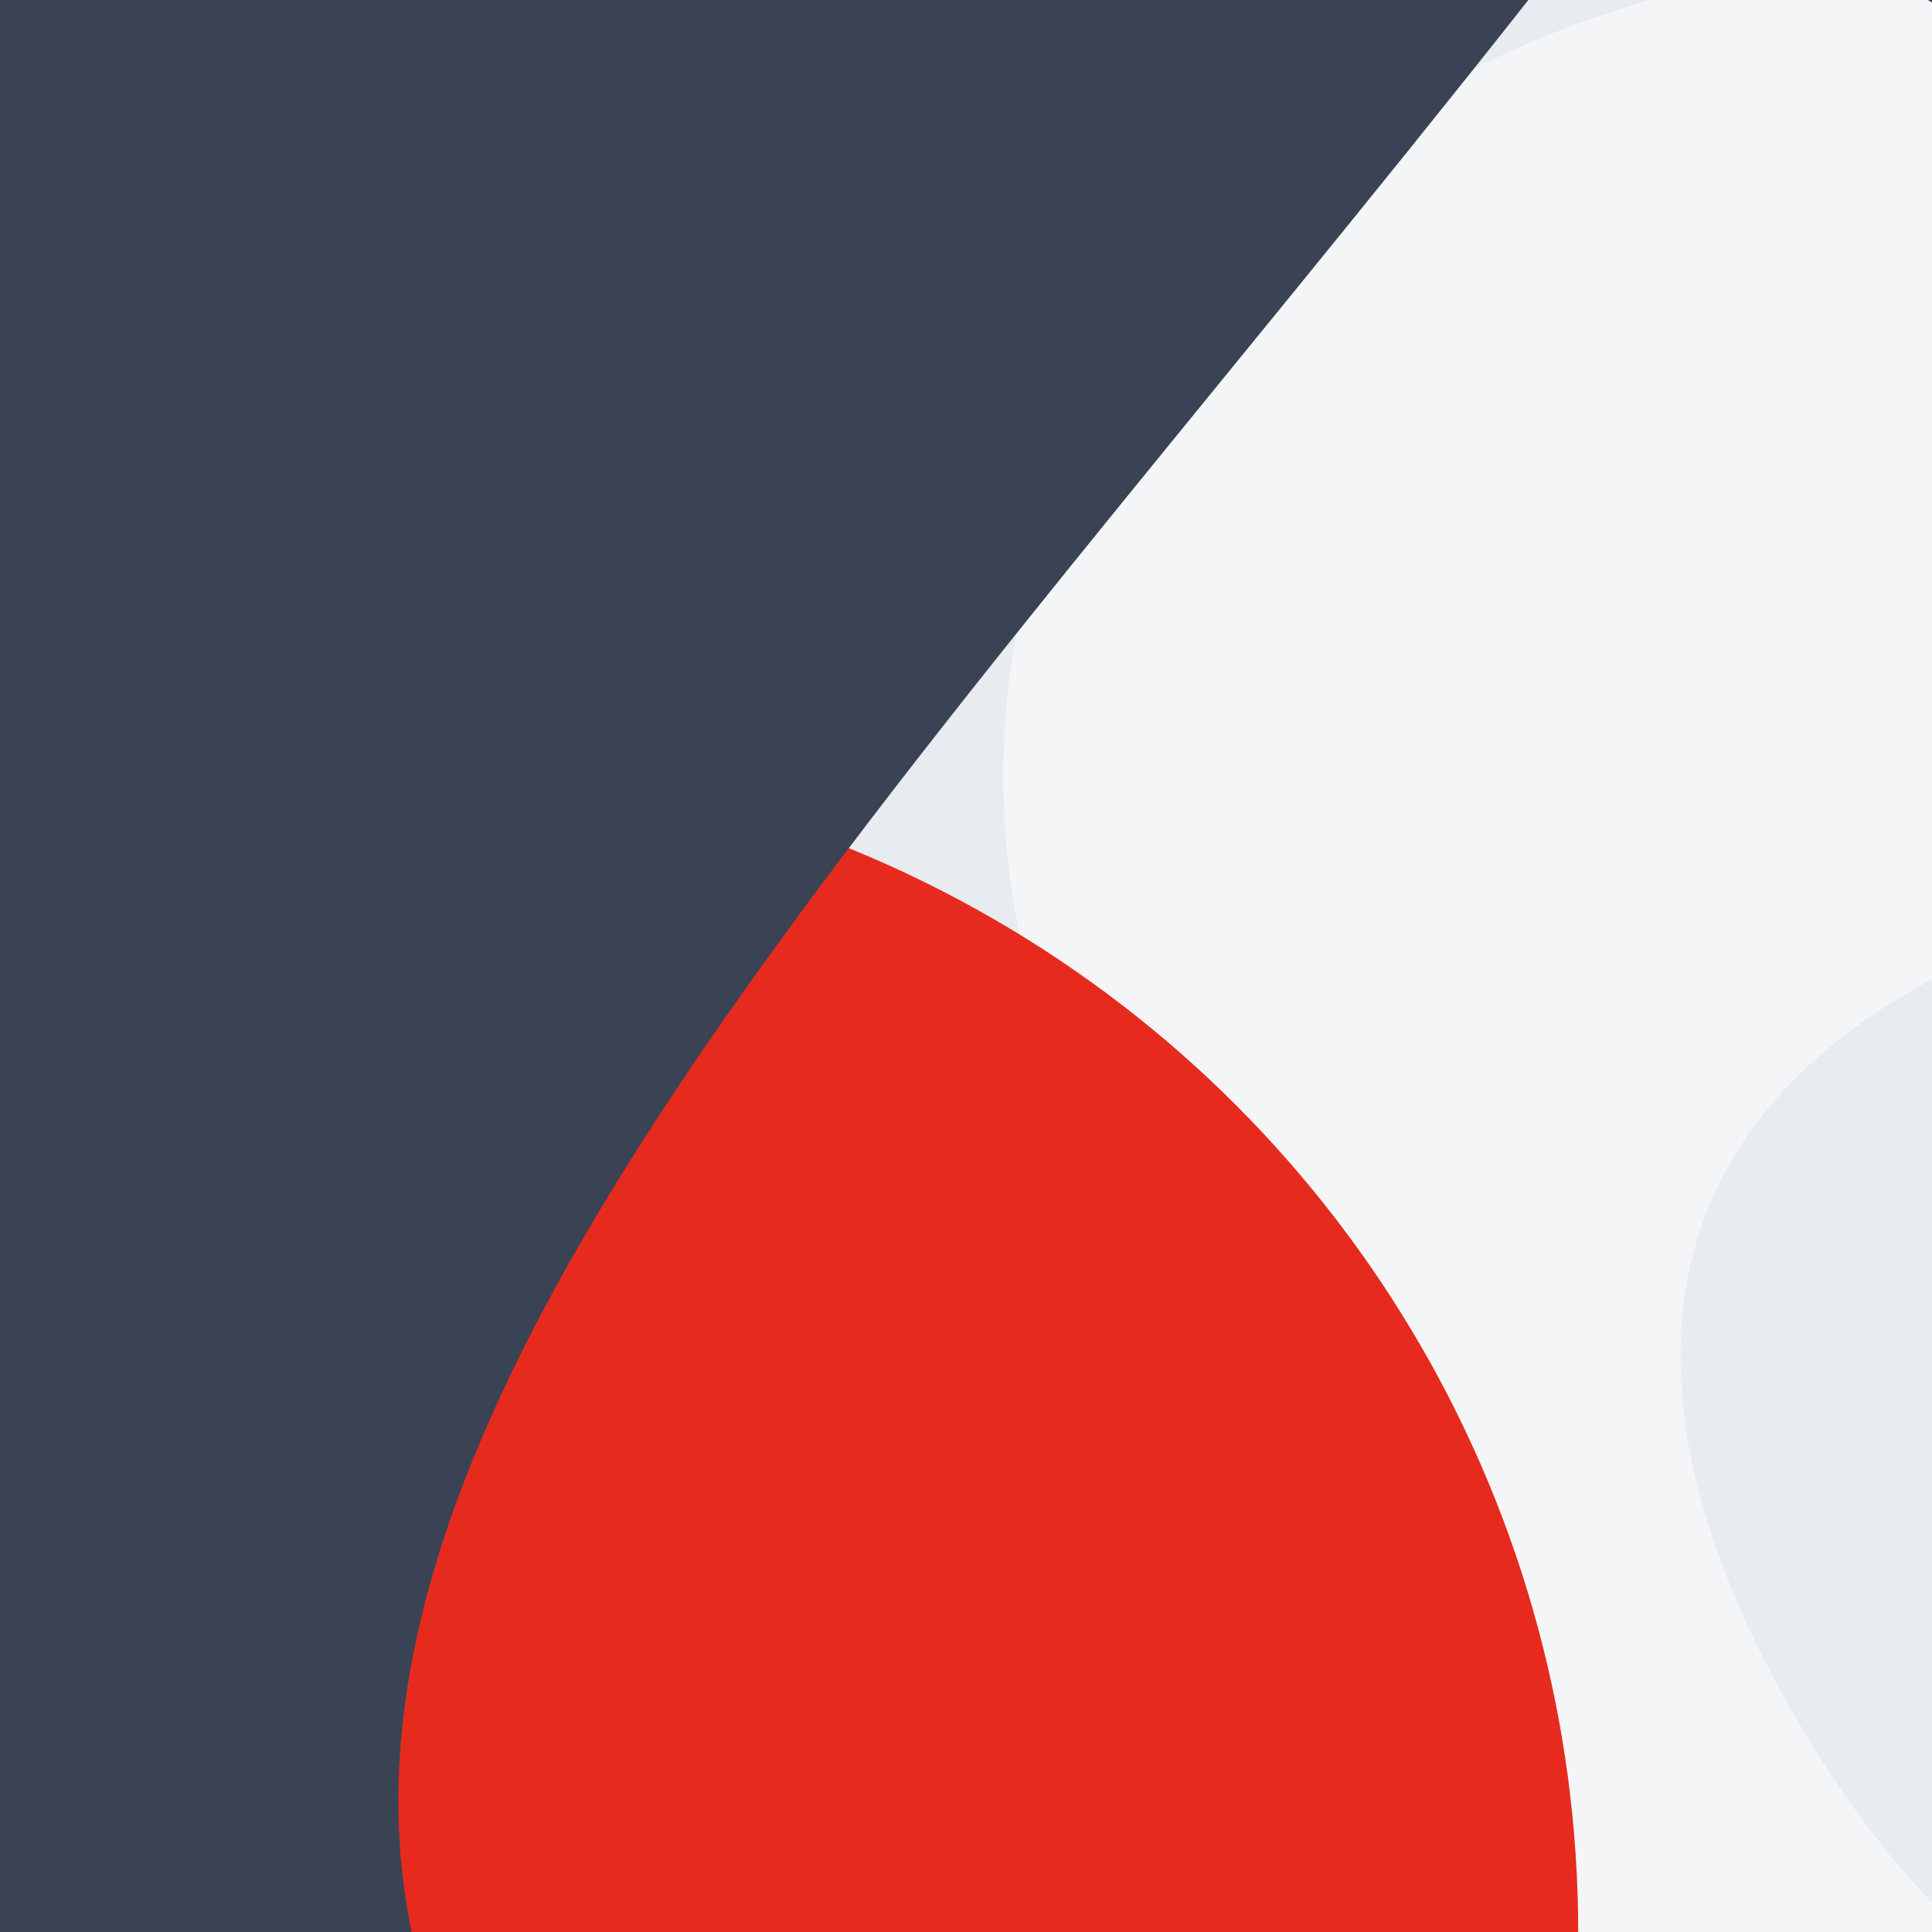
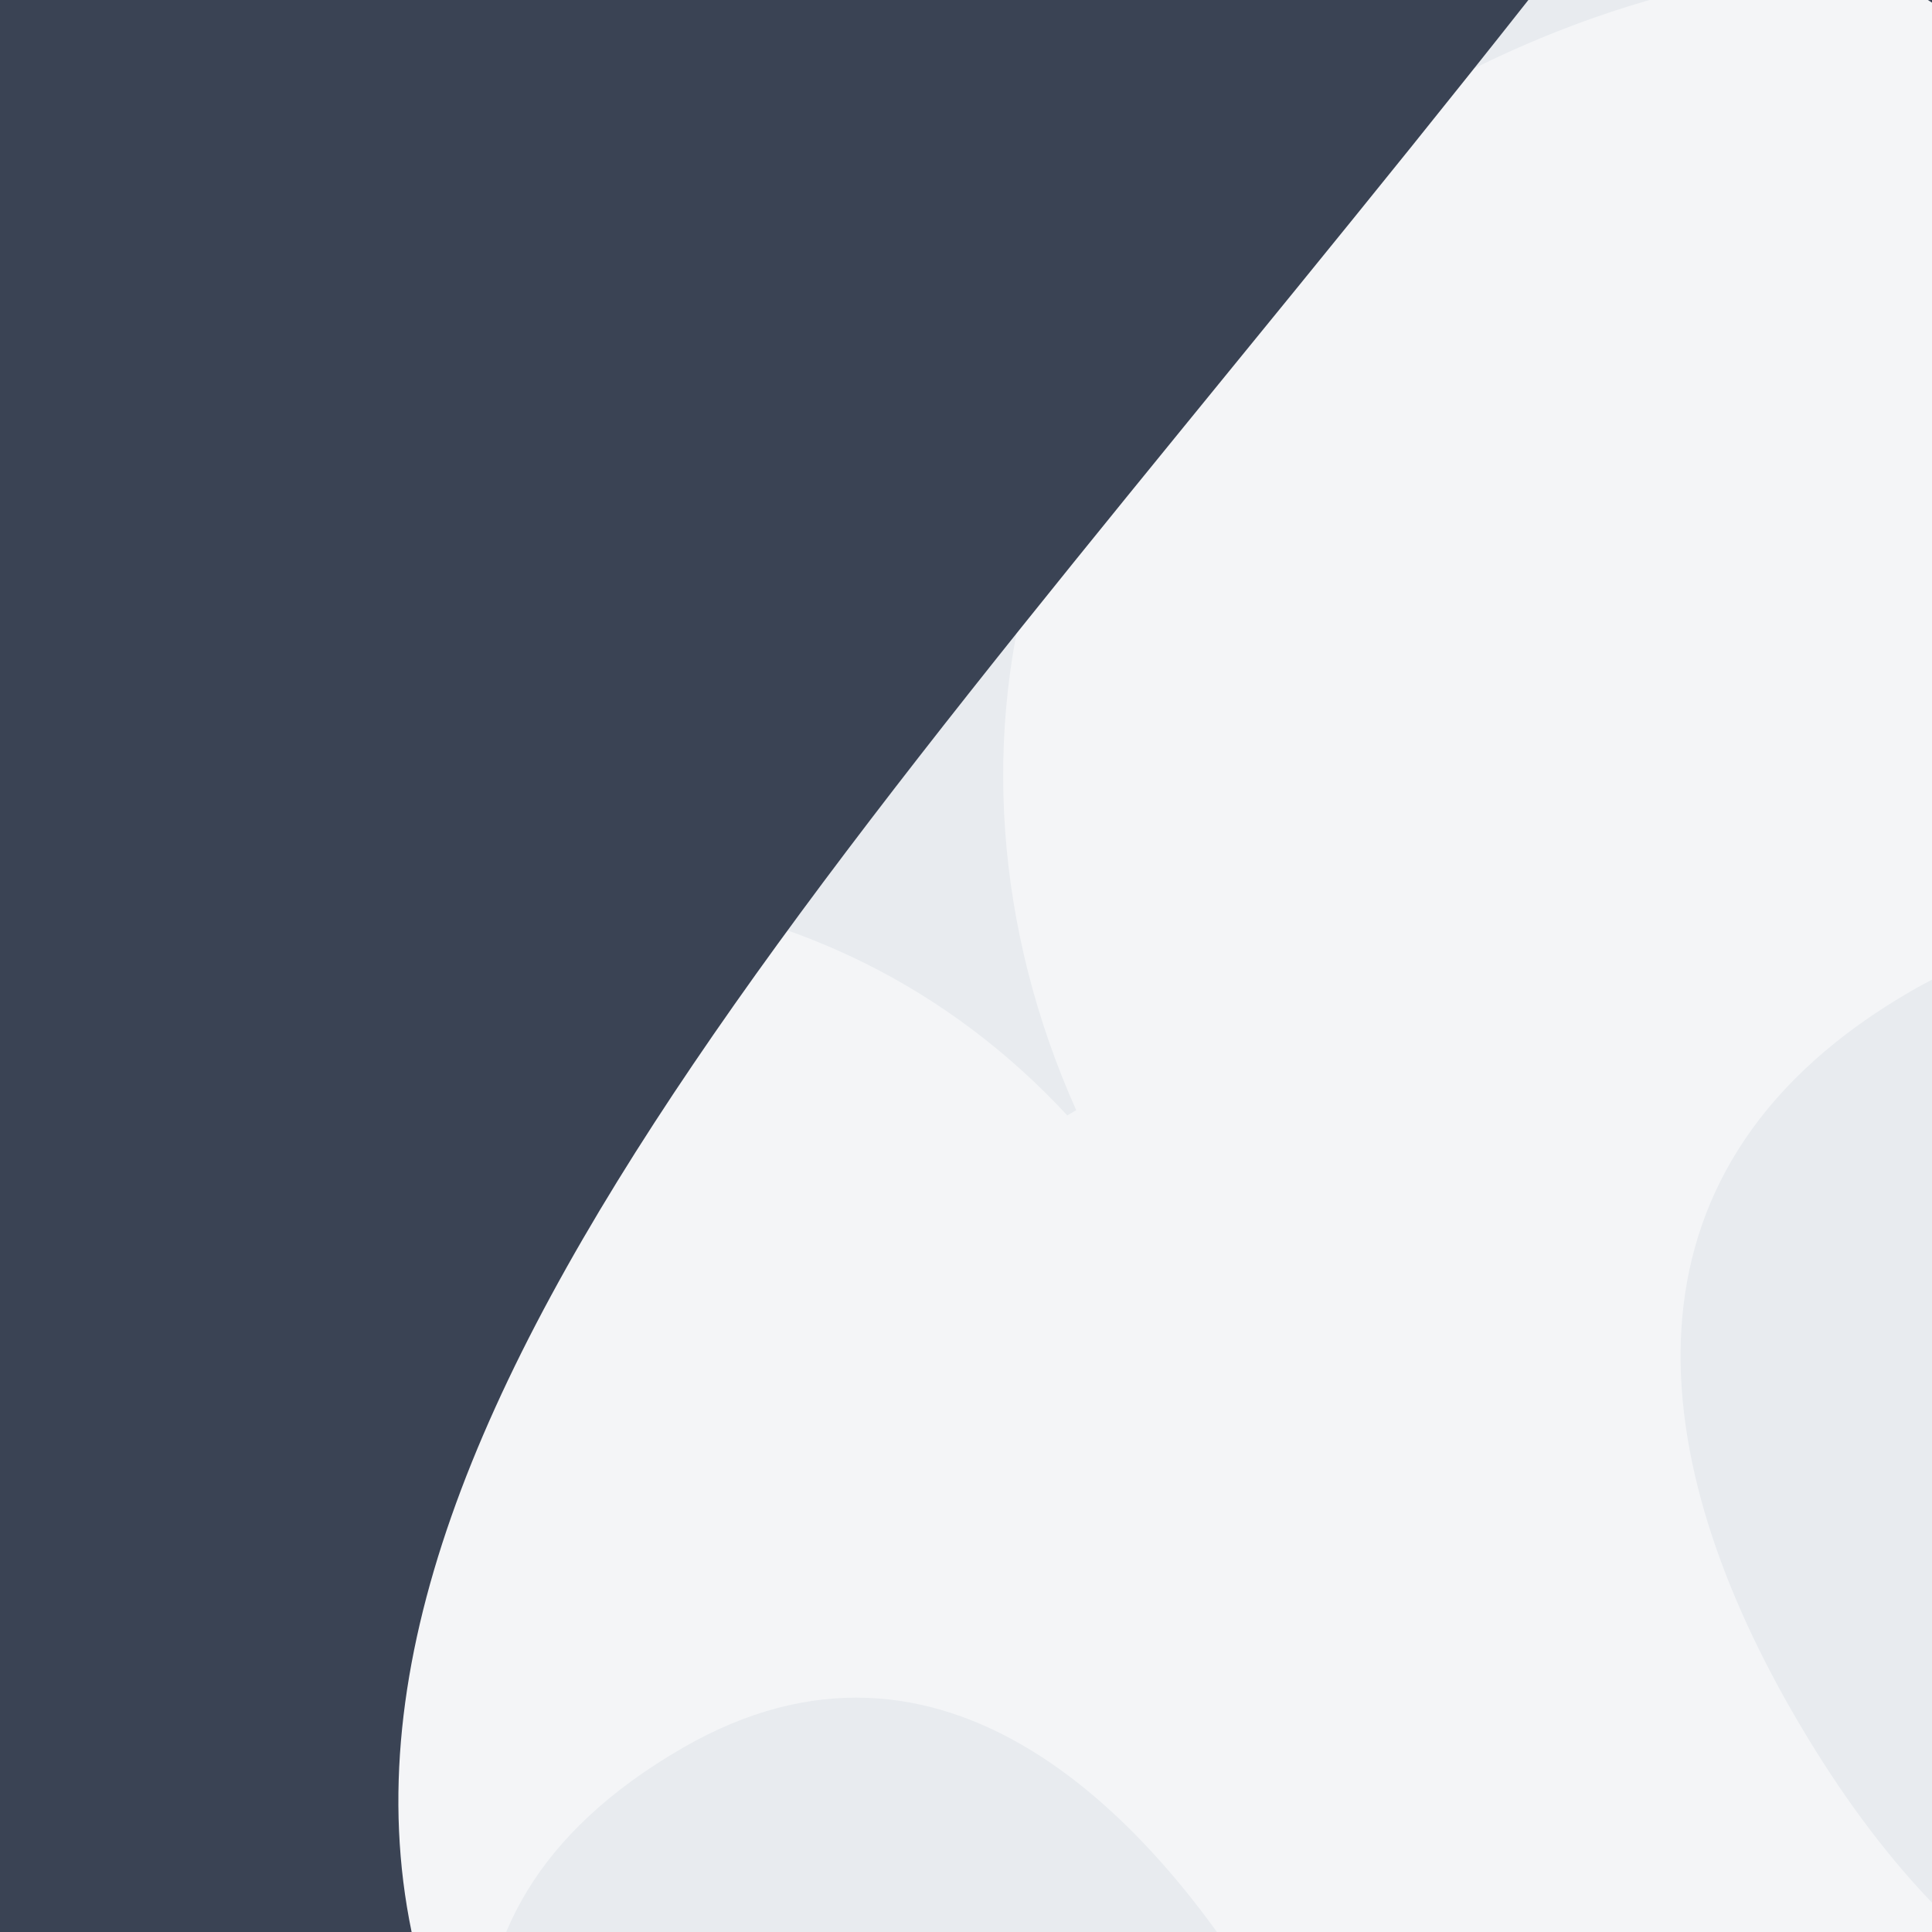
<svg xmlns="http://www.w3.org/2000/svg" viewBox="0, 0, 300, 300">
  <rect title="🌄 Backdrop" fill="#E8EBEF" x="0" y="0" width="300" height="300" />
  <path title="🔢 Number 8" d="M159.195,393.6 C159.195,441.6 207.995,455.2 247.995,455.2 C287.195,455.2 337.595,441.6 337.595,393.6 C337.595,340 297.595,321.6 249.595,321.6 C203.195,321.6 159.195,337.6 159.195,393.6 Z M25.595,153.6 C25.595,31.2 155.995,0.8 247.995,0.8 C400.795,0.8 473.595,72.8 473.595,153.6 C473.595,211.2 439.195,258.4 386.395,270.4 L386.395,272 C447.995,278.4 495.995,325.6 495.995,394.4 C495.995,526.4 360.795,570.4 247.995,570.4 C127.995,570.4 0.795,529.6 0.795,394.4 C0.795,299.2 71.995,279.2 111.995,272 L111.995,270.4 C52.795,254.4 25.595,213.6 25.595,153.6 Z M167.995,169.6 C167.995,213.6 208.795,228 247.195,228 C286.395,228 331.195,216 331.195,169.6 C331.195,116.8 289.595,107.2 247.995,107.2 C206.395,107.2 167.995,119.2 167.995,169.6 Z" fill="#FFFFFF" opacity="0.5" transform="translate(0, 0) rotate(240, 248, 285.5)" />
-   <circle title="🔴 Rude" fill="#E62B1E" opacity="1" style="mix-blend-mode:darken" cx="63.397" cy="300" r="181.667" />
-   <path title="🌊 Curve" d="M236.085,-7.10542736e-15 L300,-7.10542736e-15 L300,300 L62.676,300 C62.785,299.866 62.892,299.73 63,299.594 C160.088,176.479 253.249,82.911 236.085,-6.605827e-15 Z M0.642,300 L0,300 L0,299.594 C0.214,299.73 0.428,299.866 0.642,300 Z" transform="rotate(180, 150, 150)" fill="#3A4354" />
+   <path title="🌊 Curve" d="M236.085,-7.10542736e-15 L300,-7.10542736e-15 L300,300 L62.676,300 C160.088,176.479 253.249,82.911 236.085,-6.605827e-15 Z M0.642,300 L0,300 L0,299.594 C0.214,299.73 0.428,299.866 0.642,300 Z" transform="rotate(180, 150, 150)" fill="#3A4354" />
</svg>